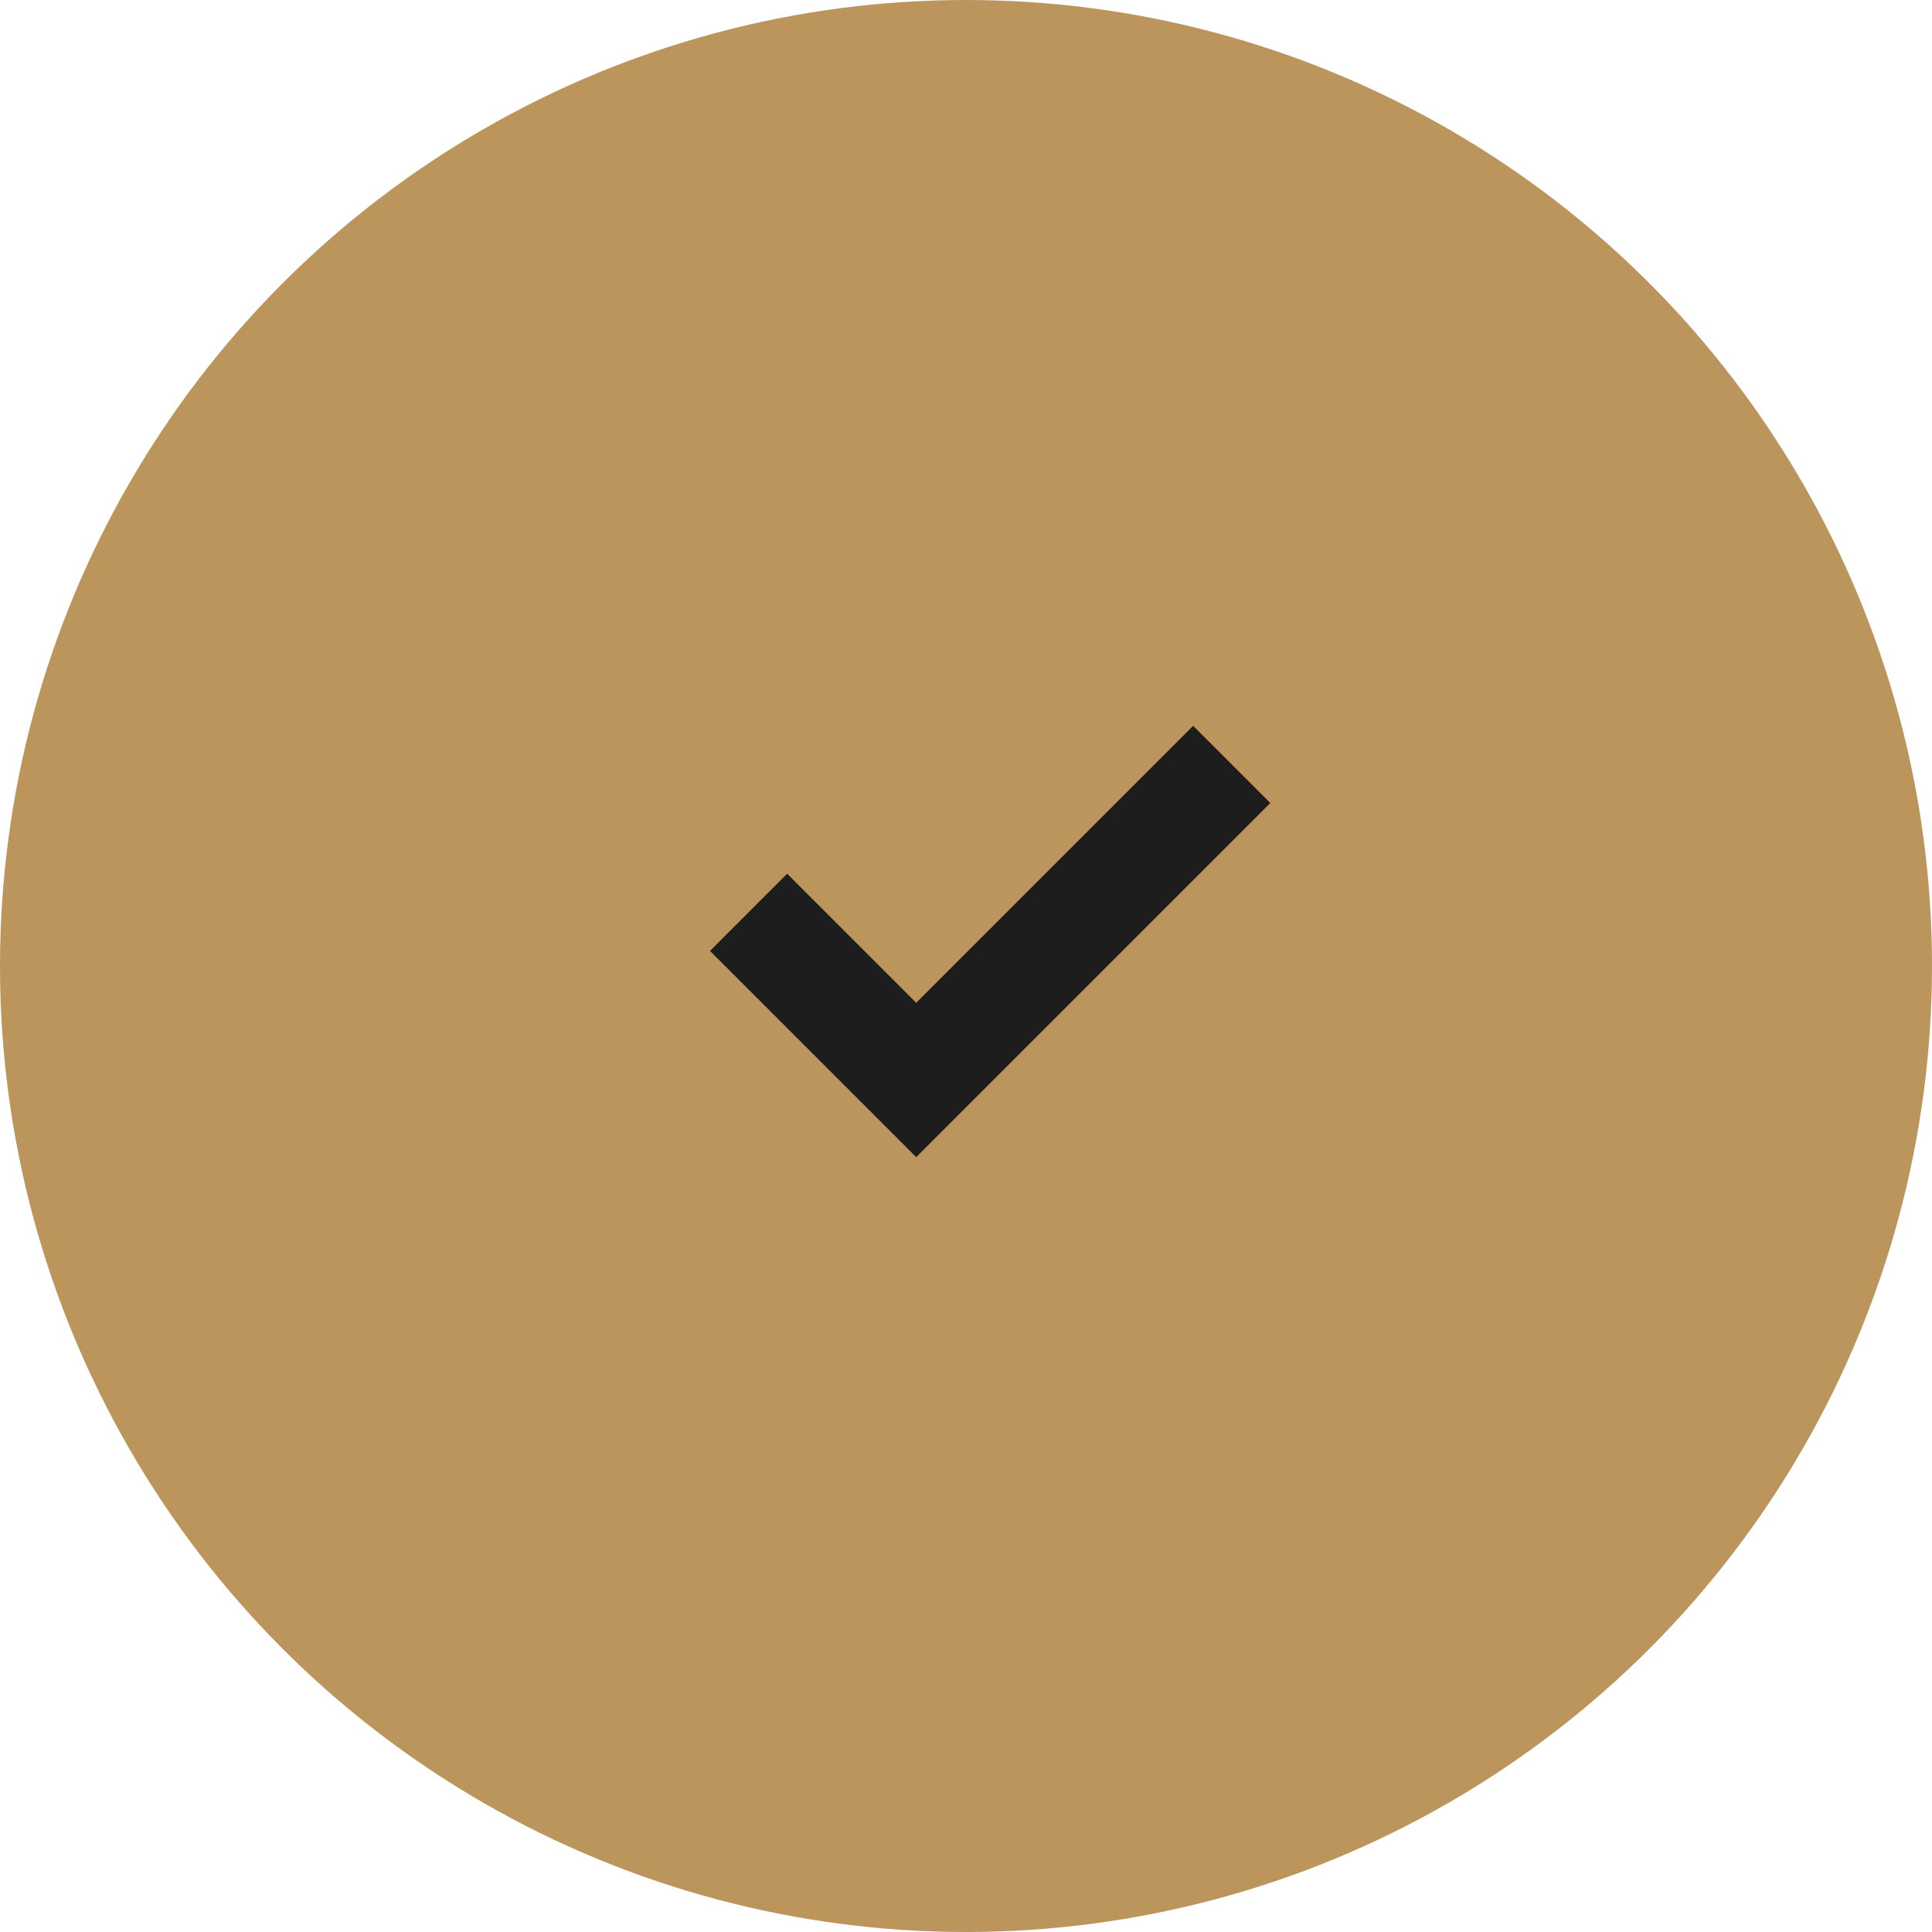
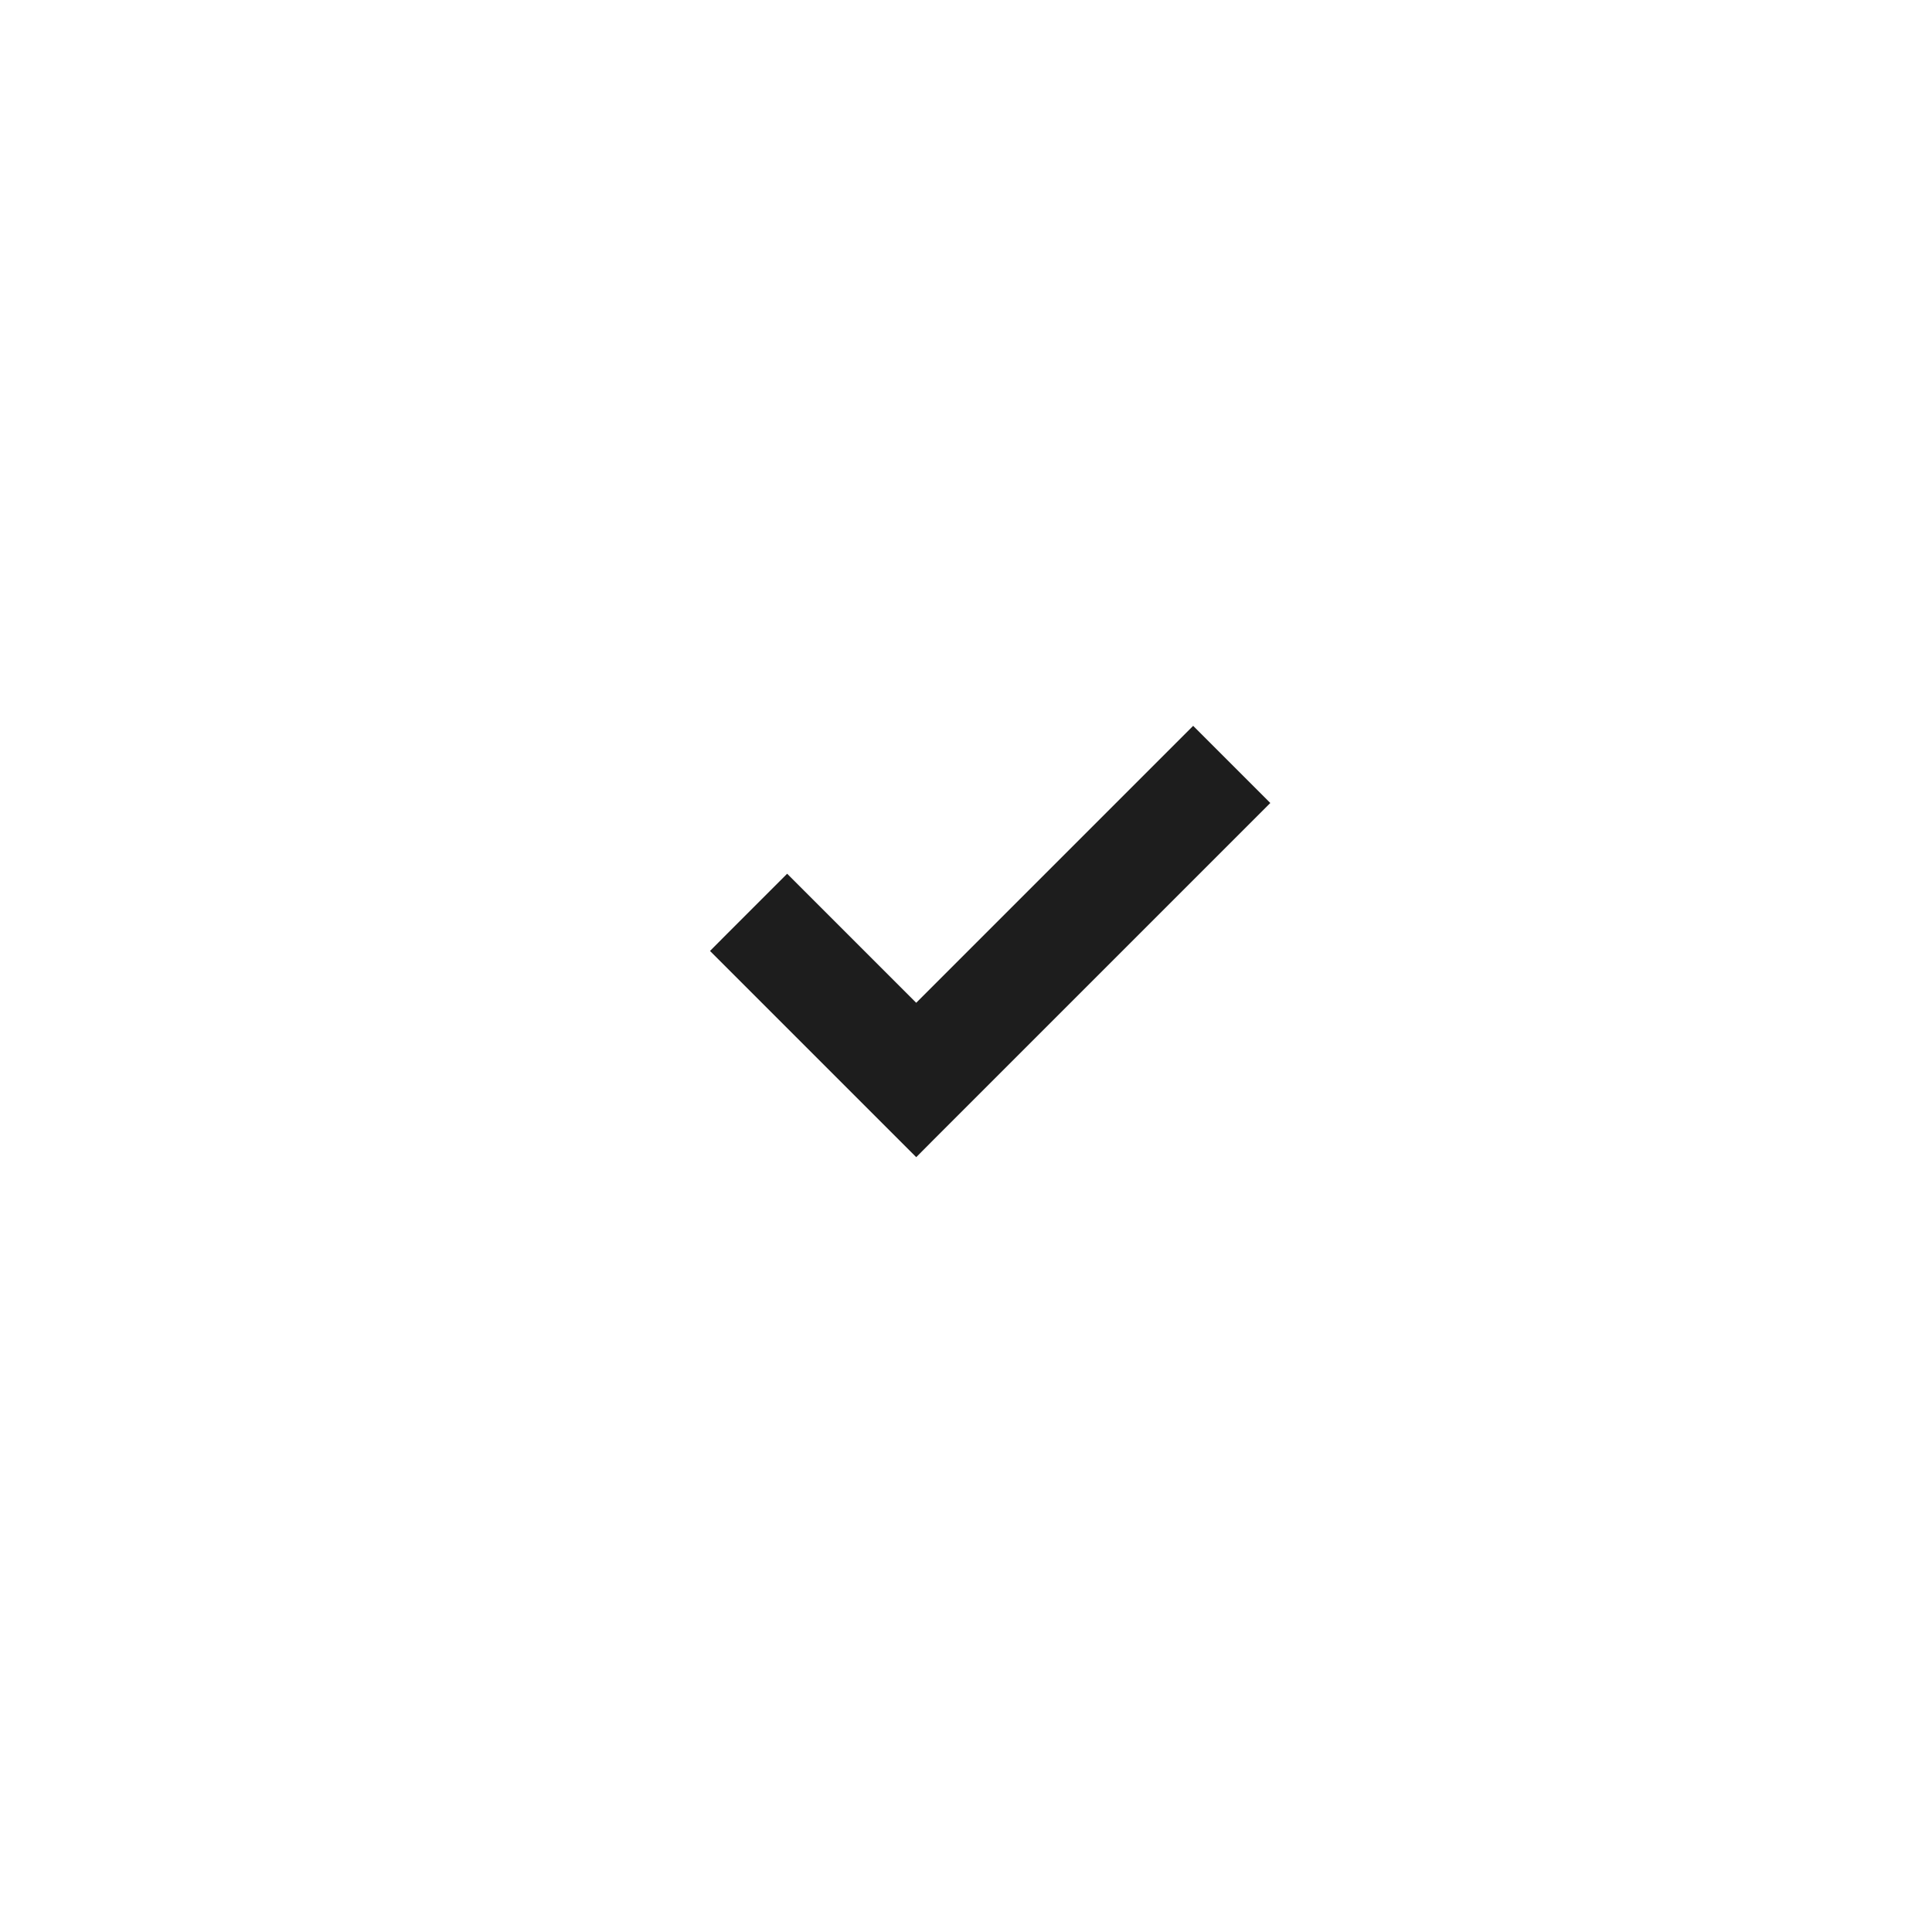
<svg xmlns="http://www.w3.org/2000/svg" width="40" height="40" viewBox="0 0 40 40" fill="none">
-   <circle cx="20" cy="20" r="20" fill="#BB955C" />
-   <path d="M18.792 23.427L18.969 23.604L19.145 23.427L25.77 16.802L25.947 16.625L25.77 16.448L24.88 15.558L24.703 15.381L24.526 15.558L18.969 21.115L16.474 18.62L16.297 18.443L16.12 18.62L15.229 19.511L15.053 19.688L15.229 19.864L18.792 23.427Z" fill="#1D1D1D" stroke="#1D1D1D" stroke-width="0.5" />
+   <path d="M18.792 23.427L18.969 23.604L19.145 23.427L25.77 16.802L25.947 16.625L25.77 16.448L24.88 15.558L24.703 15.381L24.526 15.558L18.969 21.115L16.474 18.62L16.297 18.443L15.229 19.511L15.053 19.688L15.229 19.864L18.792 23.427Z" fill="#1D1D1D" stroke="#1D1D1D" stroke-width="0.5" />
</svg>